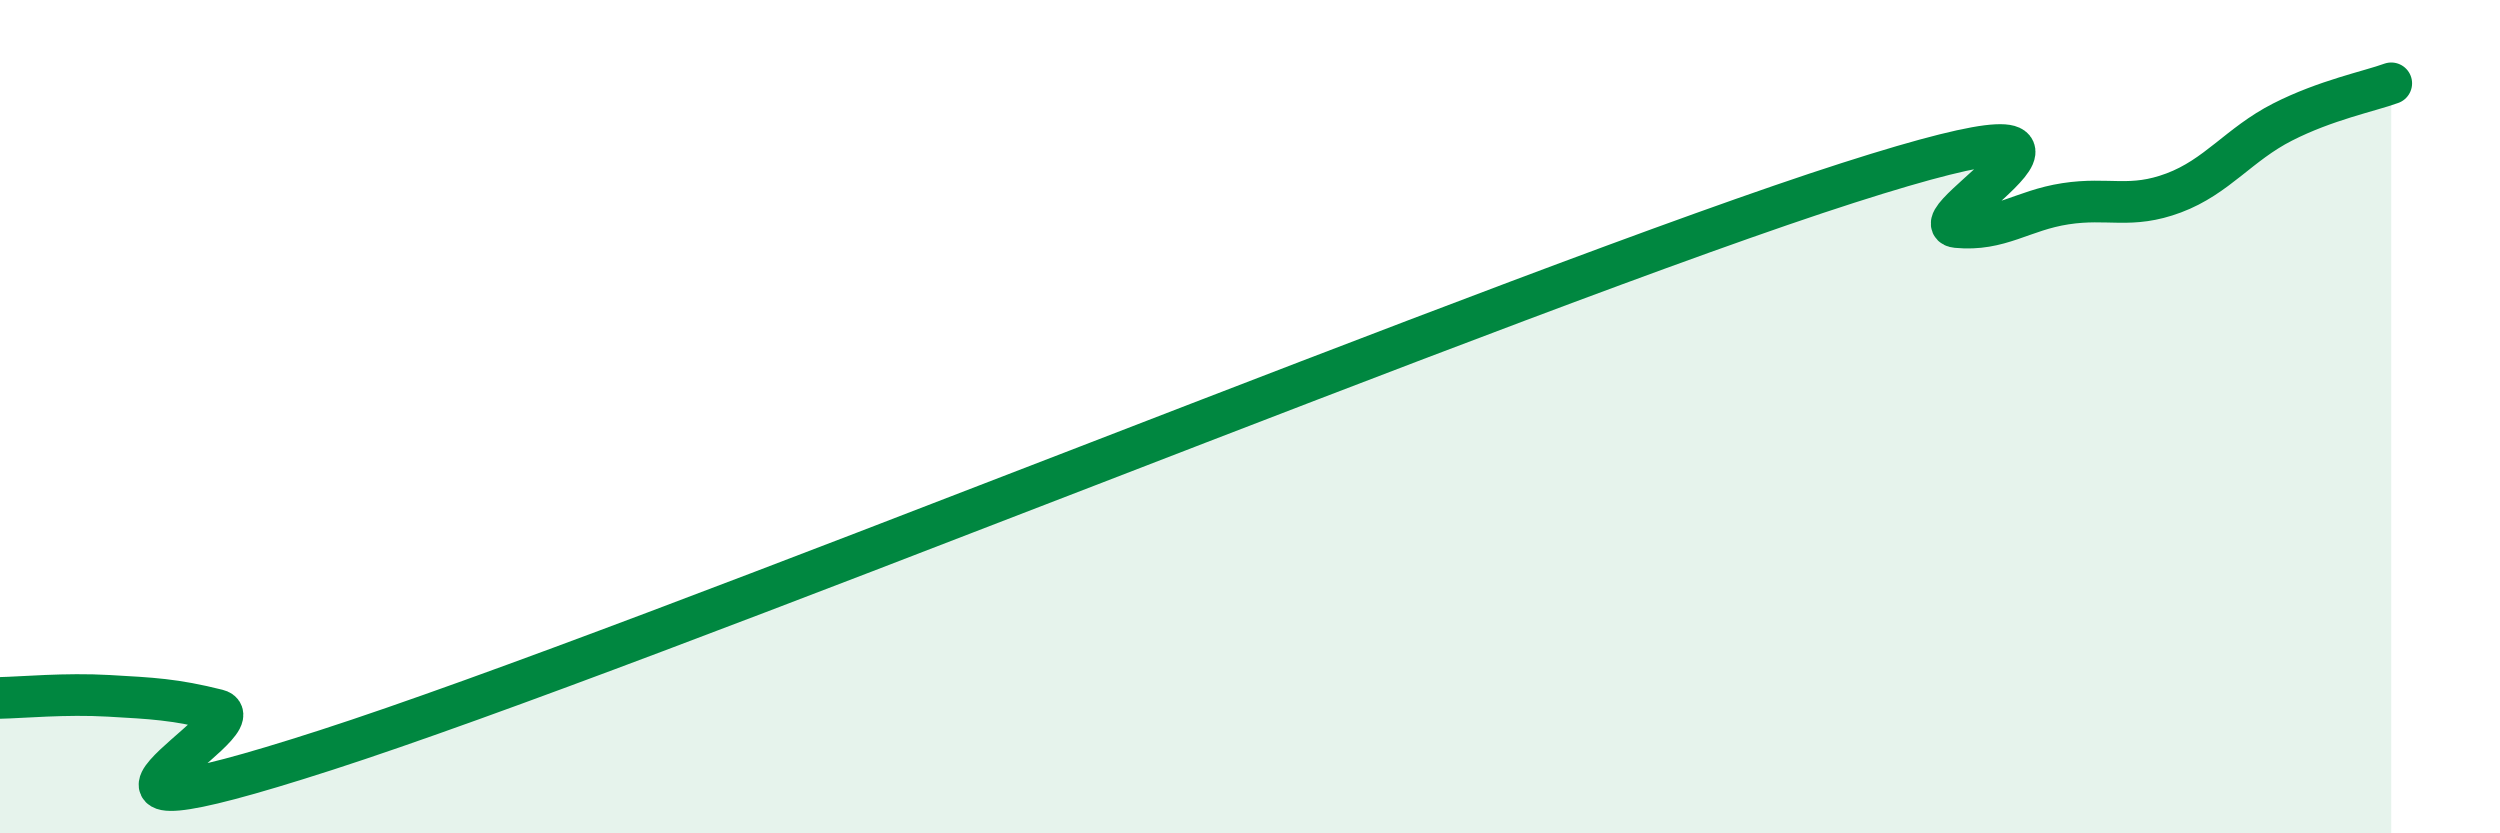
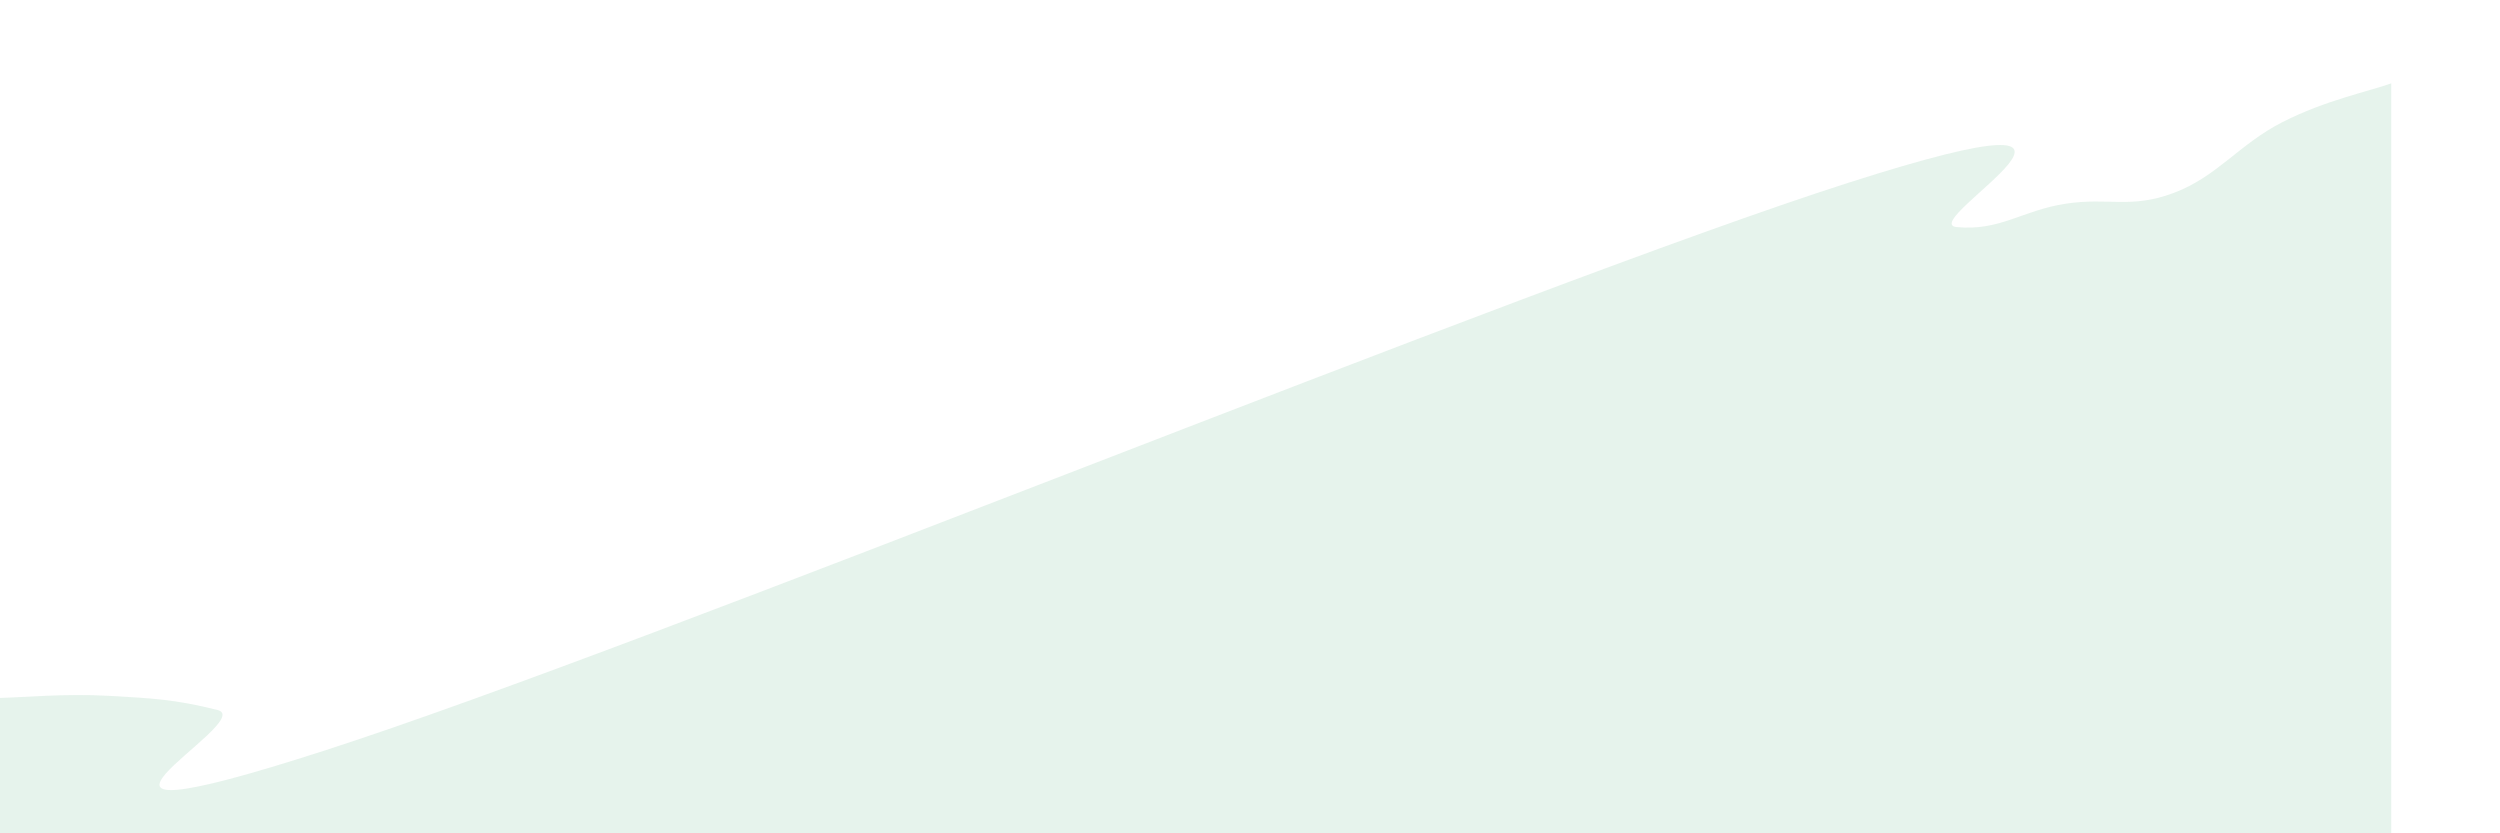
<svg xmlns="http://www.w3.org/2000/svg" width="60" height="20" viewBox="0 0 60 20">
  <path d="M 0,16.75 C 0.52,16.74 1.57,16.64 2.61,16.7 C 3.65,16.76 4.18,16.78 5.22,17.04 C 6.26,17.3 0,20.53 7.83,18 C 15.66,15.47 36.52,6.9 44.35,4.39 C 52.18,1.88 45.92,5.35 46.96,5.45 C 48,5.55 48.53,5.05 49.57,4.89 C 50.61,4.73 51.13,5.02 52.17,4.63 C 53.21,4.24 53.74,3.46 54.78,2.93 C 55.82,2.4 56.87,2.19 57.39,2L57.39 20L0 20Z" fill="#008740" opacity="0.1" stroke-linecap="round" stroke-linejoin="round" />
-   <path d="M 0,16.75 C 0.52,16.74 1.57,16.64 2.61,16.7 C 3.65,16.76 4.18,16.78 5.22,17.04 C 6.26,17.3 0,20.53 7.83,18 C 15.66,15.47 36.52,6.9 44.35,4.39 C 52.18,1.88 45.92,5.35 46.96,5.45 C 48,5.55 48.53,5.05 49.57,4.89 C 50.61,4.73 51.13,5.02 52.17,4.63 C 53.21,4.24 53.74,3.46 54.78,2.93 C 55.82,2.4 56.87,2.19 57.39,2" stroke="#008740" stroke-width="1" fill="none" stroke-linecap="round" stroke-linejoin="round" />
</svg>